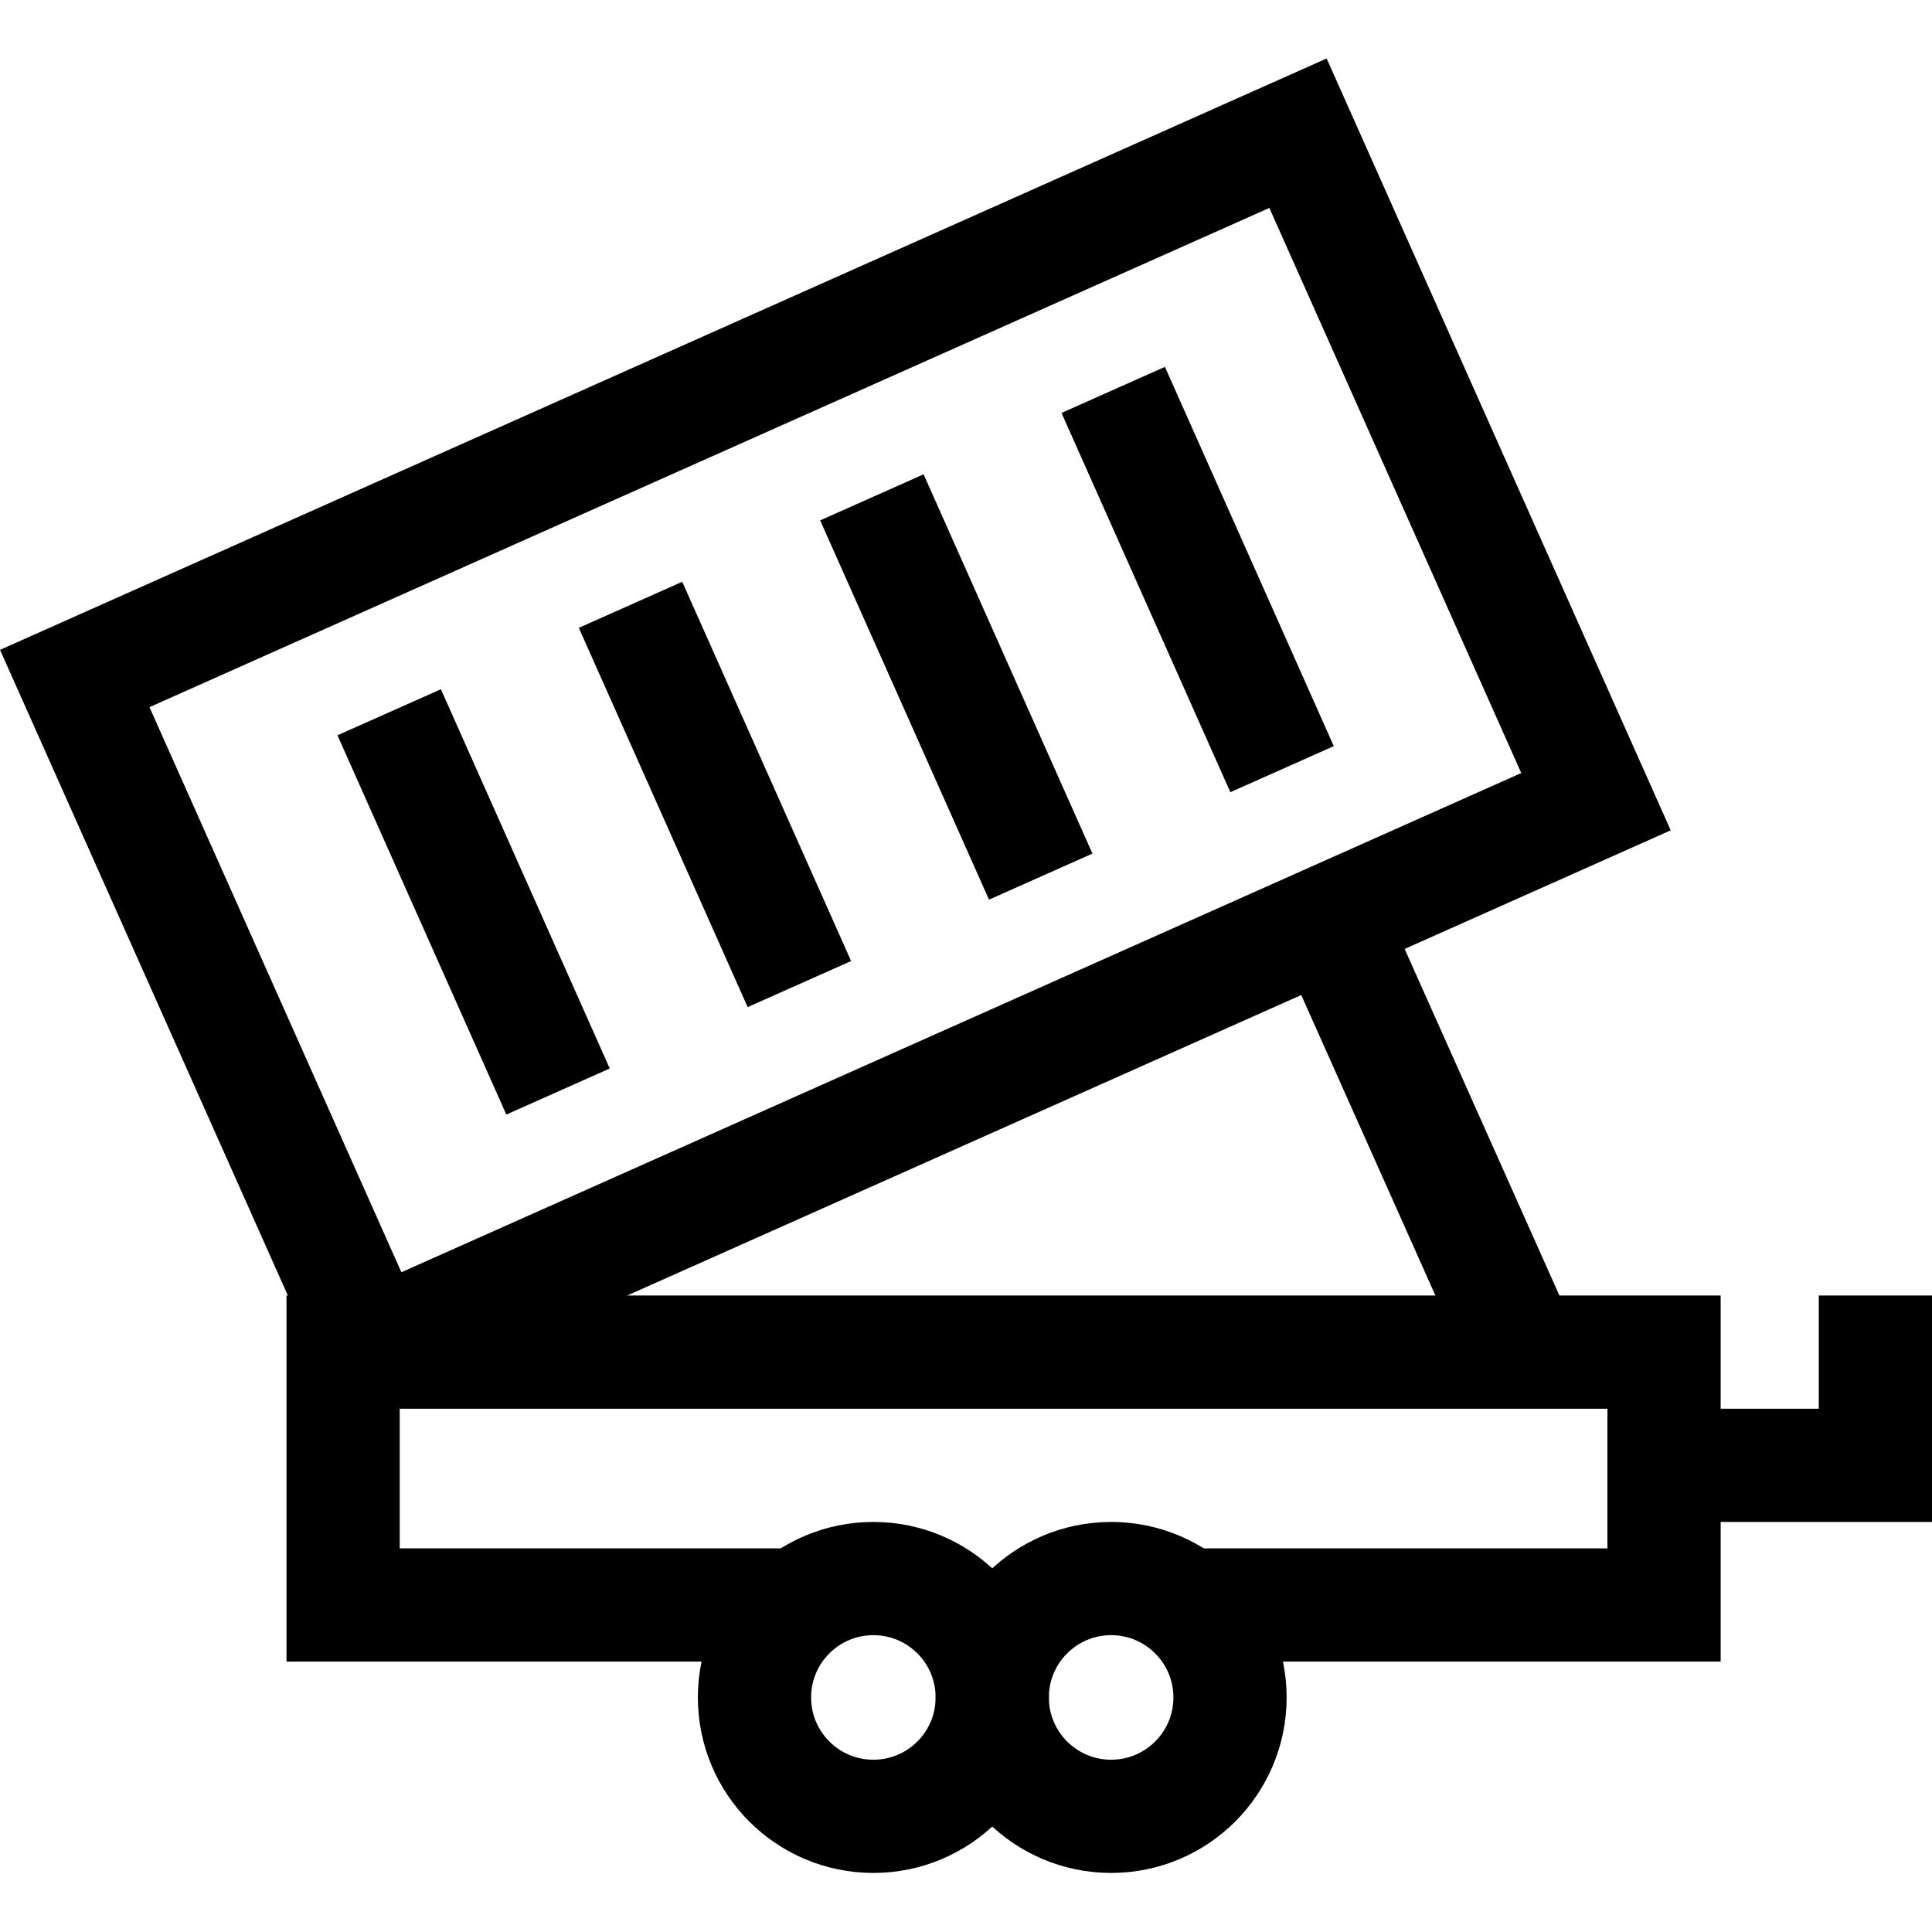
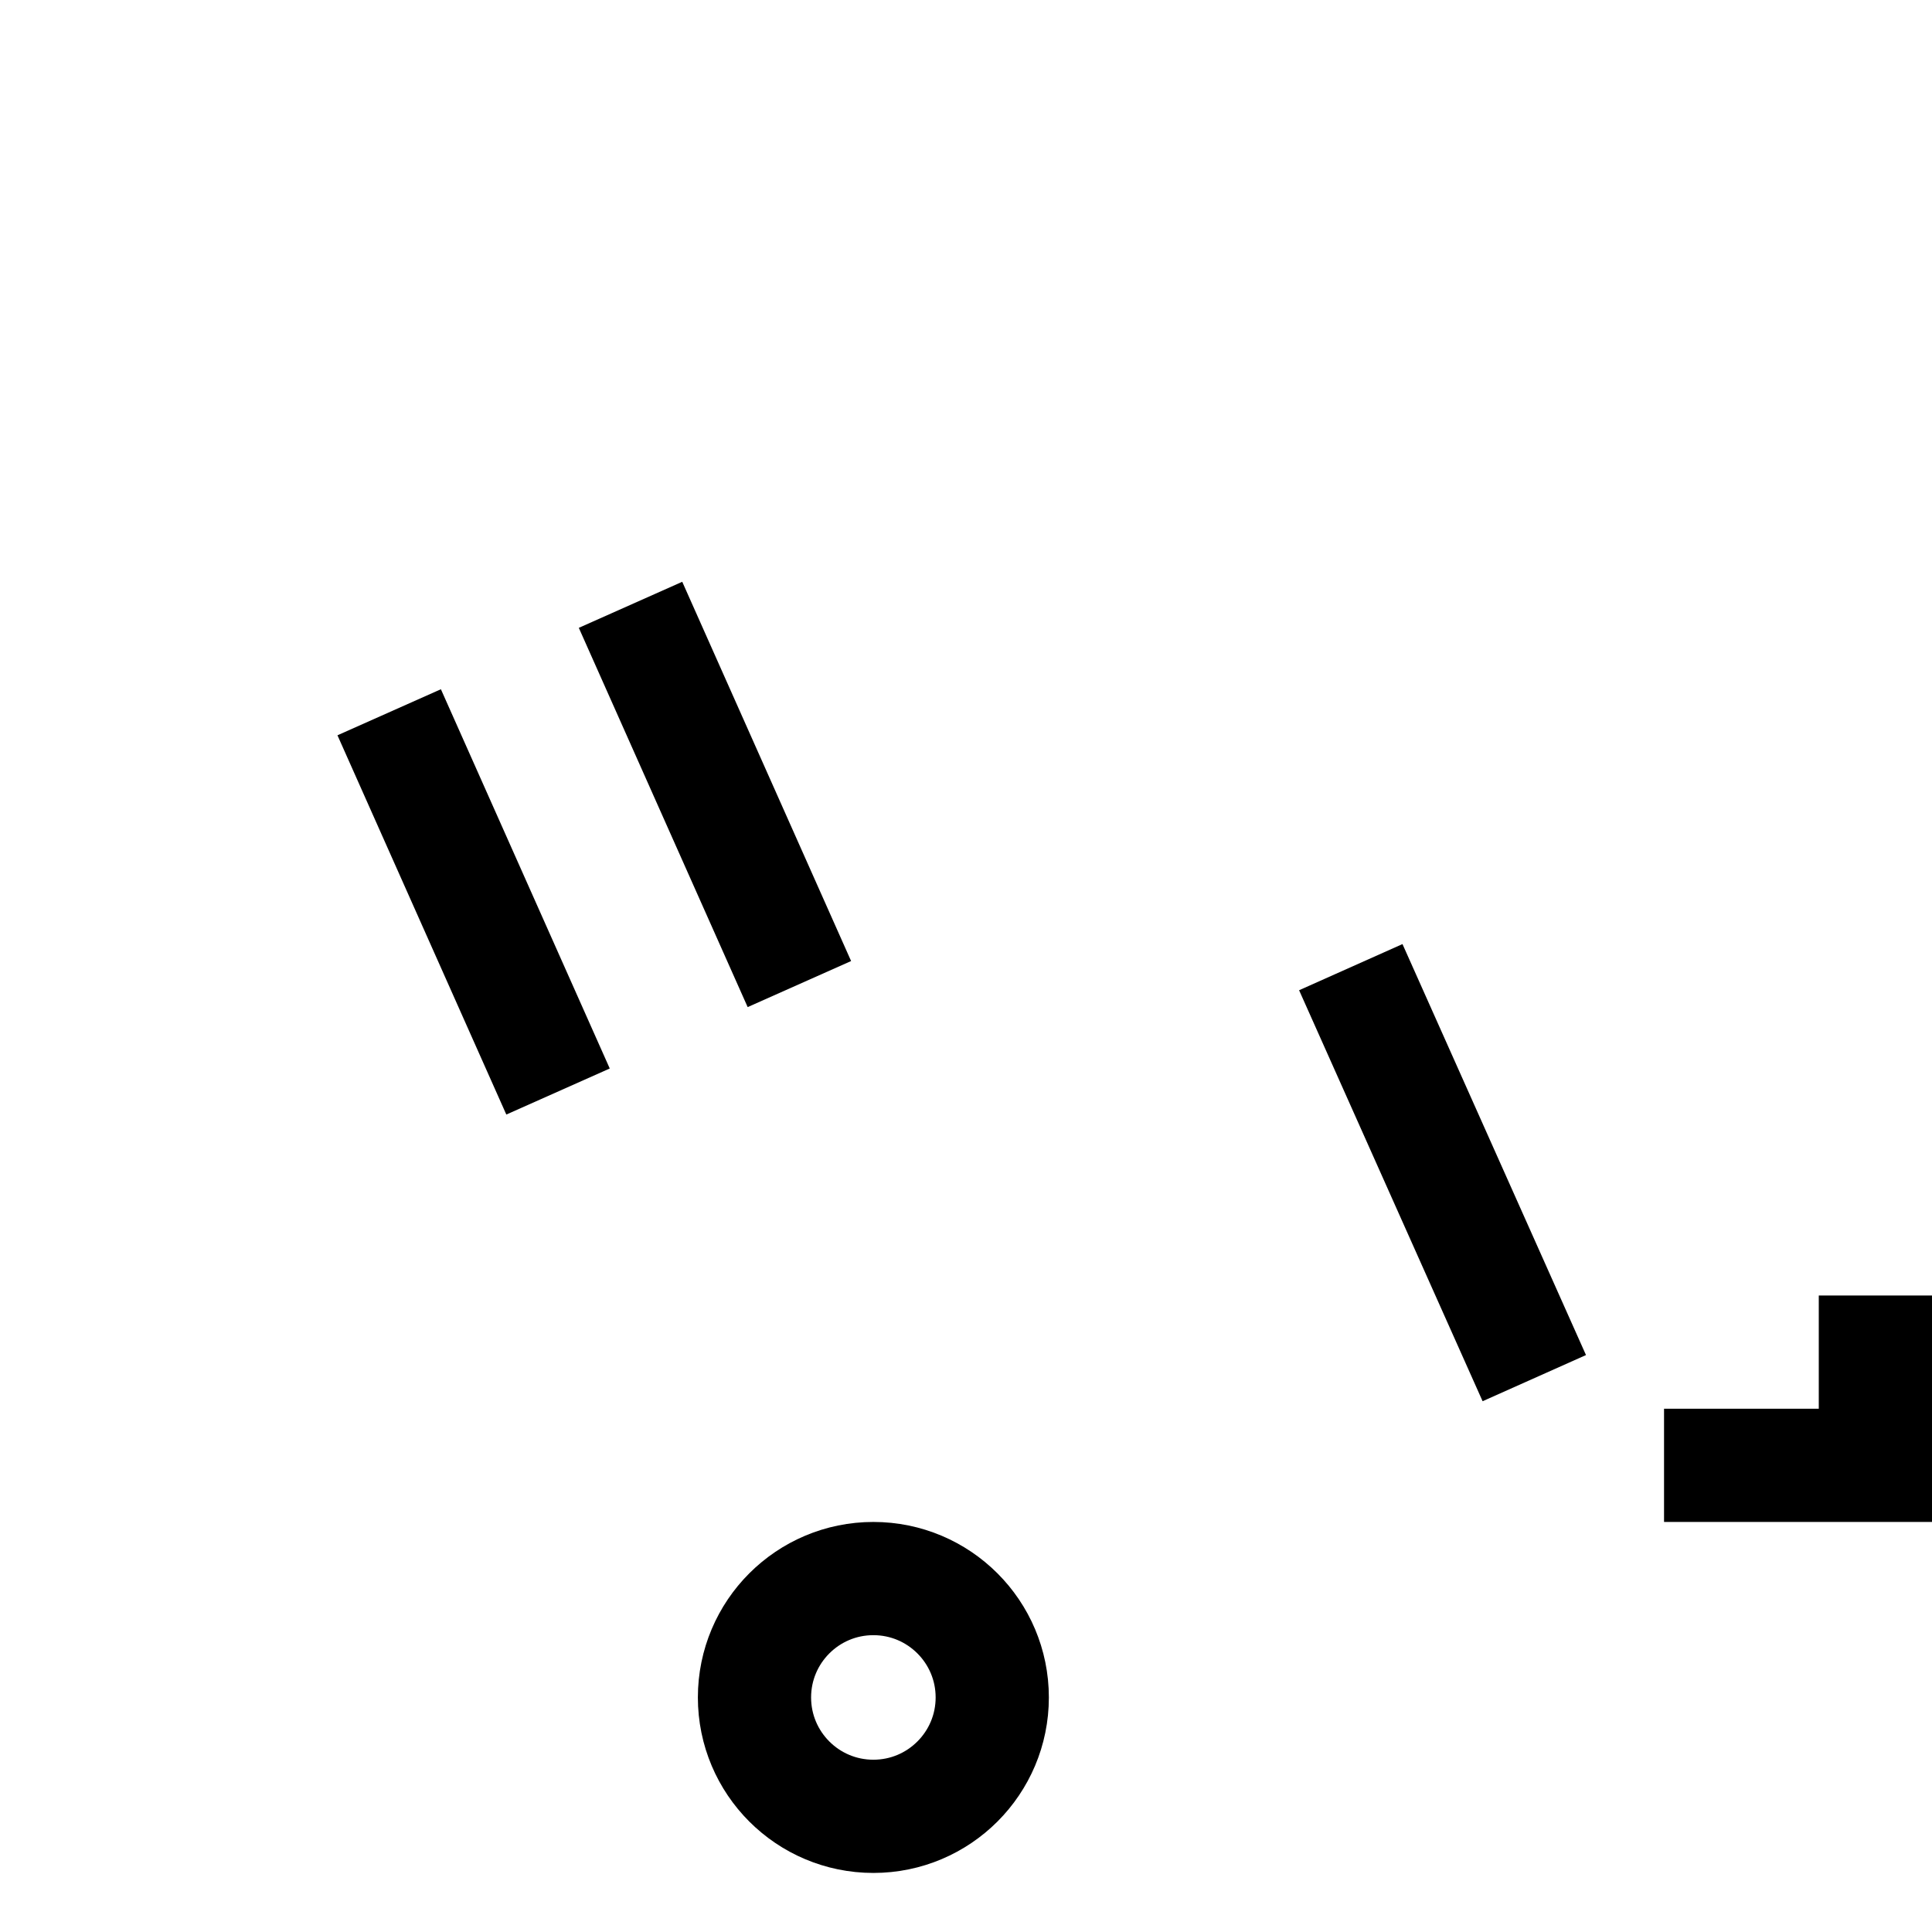
<svg xmlns="http://www.w3.org/2000/svg" id="Capa_1" x="0px" y="0px" viewBox="0 0 511.912 511.912" style="enable-background:new 0 0 511.912 511.912;" xml:space="preserve">
  <g>
    <g>
      <g>
-         <polyline style="fill:none;stroke:#000000;stroke-width:30;stroke-miterlimit:10;" points="315.701,425.263 440.912,425.263 &#10;&#09;&#09;&#09;&#09;440.912,358.263 90.912,358.263 90.912,425.263 215.912,425.263 &#09;&#09;&#09;" />
-       </g>
+         </g>
    </g>
    <line style="fill:none;stroke:#000000;stroke-width:30;stroke-miterlimit:10;" x1="406.534" y1="365.159" x2="357.912" y2="256.263" />
    <polyline style="fill:none;stroke:#000000;stroke-width:30;stroke-miterlimit:10;" points="440.912,388.263 496.912,388.263 &#10;&#09;&#09;496.912,343.263 &#09;" />
    <g>
      <g>
-         <circle style="fill:none;stroke:#000000;stroke-width:30;stroke-miterlimit:10;" cx="294.412" cy="449.763" r="31.5" />
-       </g>
+         </g>
    </g>
    <g>
      <g>
        <circle style="fill:none;stroke:#000000;stroke-width:30;stroke-miterlimit:10;" cx="231.412" cy="449.763" r="31.5" />
      </g>
    </g>
    <g>
      <g>
-         <rect x="43.912" y="99.263" transform="matrix(0.913 -0.407 0.407 0.913 -60.685 107.024)" style="fill:none;stroke:#000000;stroke-width:30;stroke-miterlimit:10;" width="355" height="194" />
-       </g>
+         </g>
      <g>
-         <line style="fill:none;stroke:#000000;stroke-width:30;stroke-miterlimit:10;" x1="294.964" y1="103.311" x2="339.705" y2="203.801" />
-         <line style="fill:none;stroke:#000000;stroke-width:30;stroke-miterlimit:10;" x1="231.016" y1="131.782" x2="275.757" y2="232.272" />
        <line style="fill:none;stroke:#000000;stroke-width:30;stroke-miterlimit:10;" x1="167.067" y1="160.254" x2="211.808" y2="260.744" />
        <line style="fill:none;stroke:#000000;stroke-width:30;stroke-miterlimit:10;" x1="103.119" y1="188.725" x2="147.86" y2="289.215" />
      </g>
    </g>
  </g>
  <g />
  <g />
  <g />
  <g />
  <g />
  <g />
  <g />
  <g />
  <g />
  <g />
  <g />
  <g />
  <g />
  <g />
  <g />
</svg>